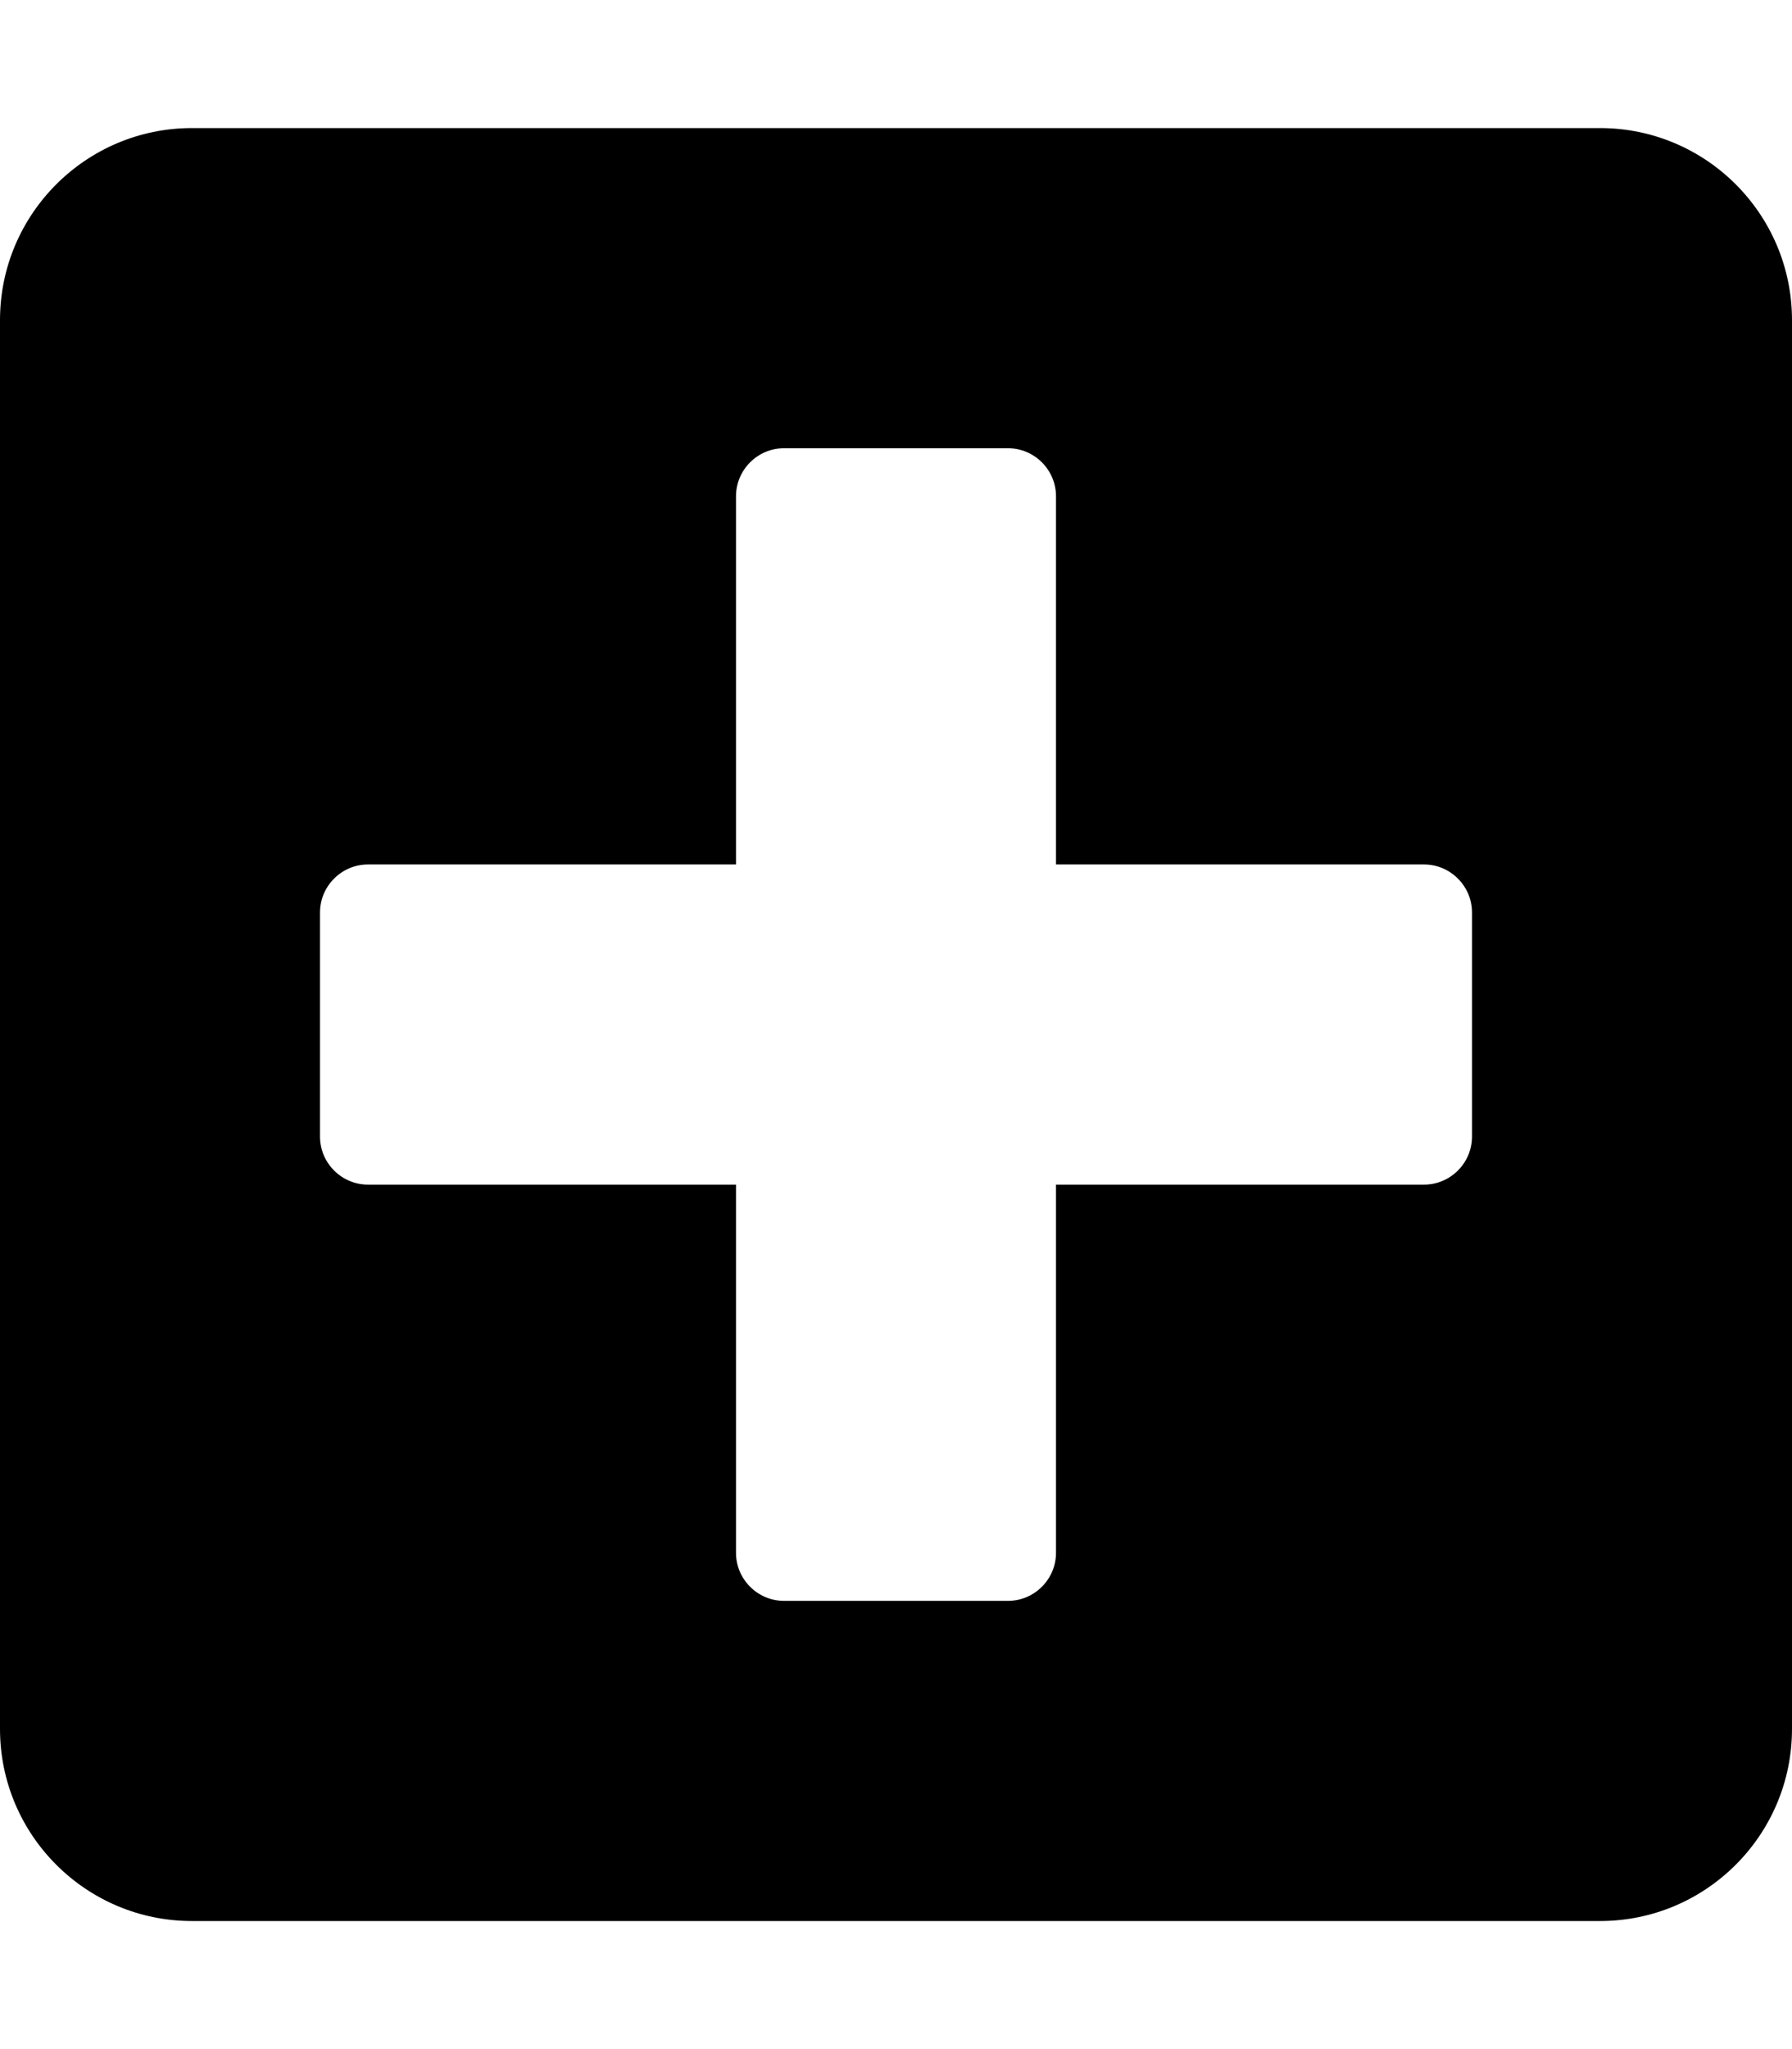
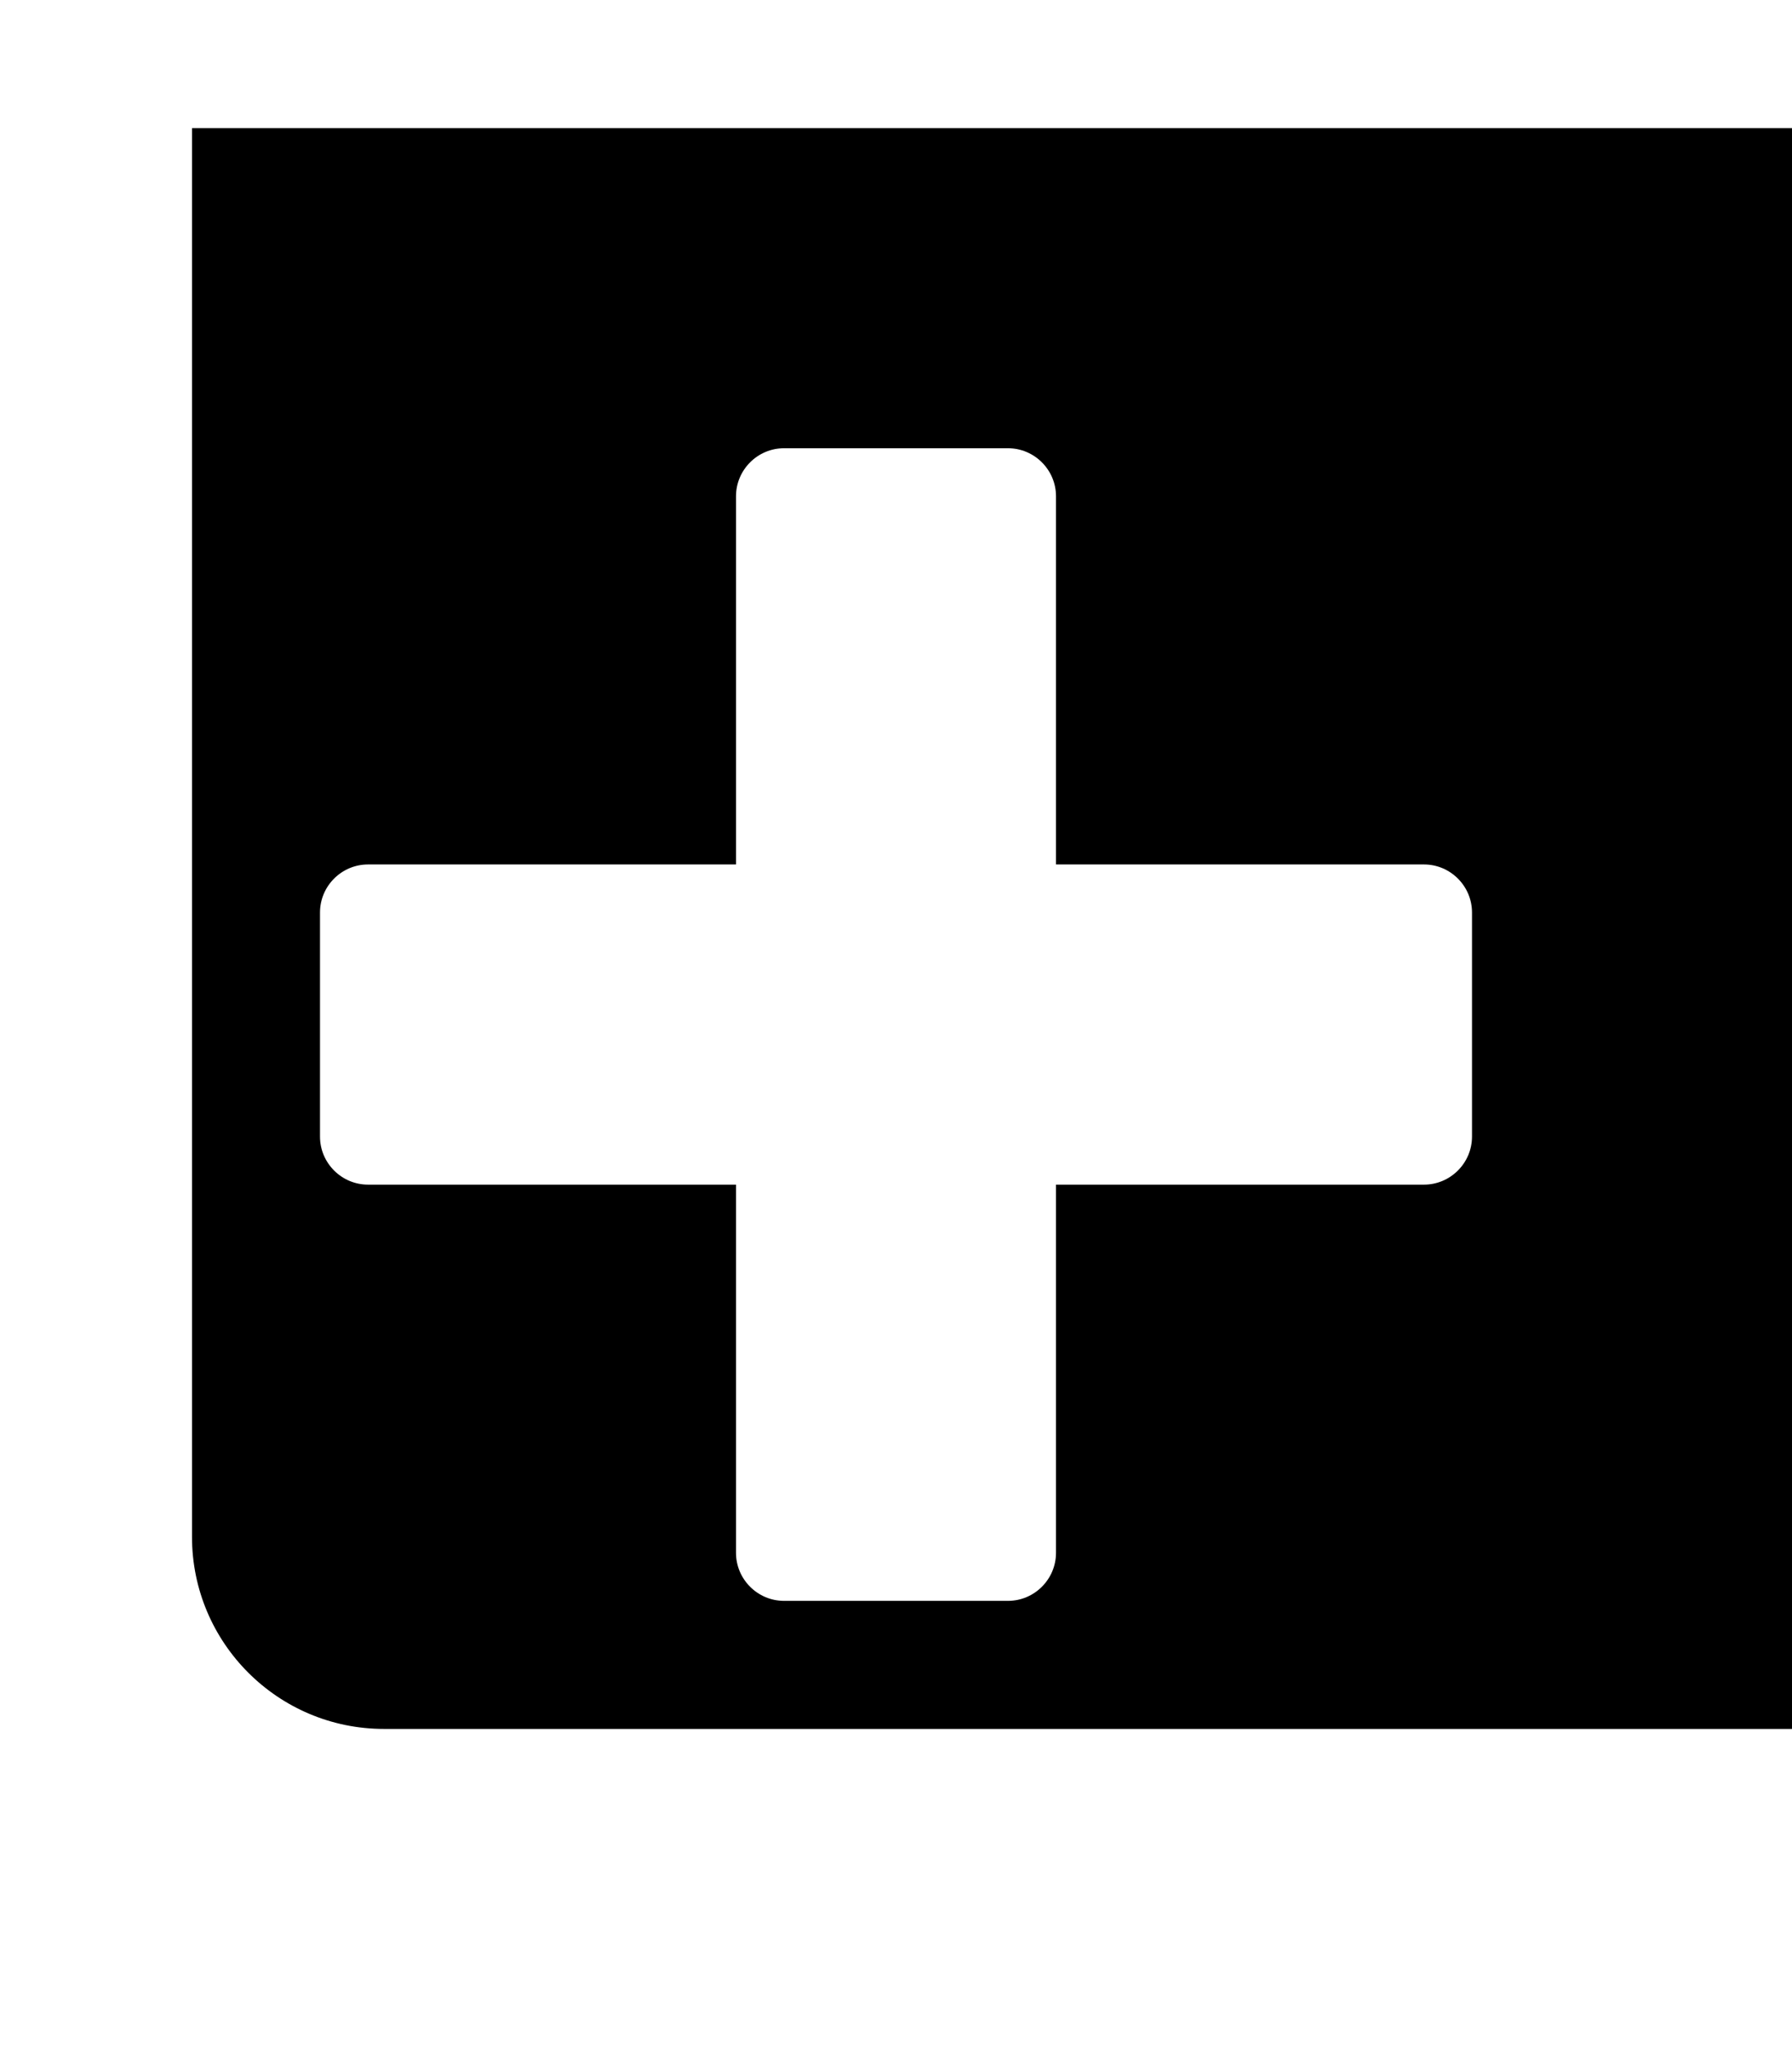
<svg xmlns="http://www.w3.org/2000/svg" viewBox="0 0 448 512">
-   <path d="M400 32H48C21.5 32 0 53.5 0 80v352c0 26.5 21.5 48 48 48h352c26.5 0 48-21.5 48-48V80c0-26.5-21.5-48-48-48zm-32 252c0 6.6-5.4 12-12 12h-92v92c0 6.6-5.4 12-12 12h-56c-6.6 0-12-5.4-12-12v-92H92c-6.6 0-12-5.4-12-12v-56c0-6.6 5.4-12 12-12h92v-92c0-6.6 5.4-12 12-12h56c6.6 0 12 5.4 12 12v92h92c6.6 0 12 5.4 12 12v56z" />
+   <path d="M400 32H48v352c0 26.5 21.5 48 48 48h352c26.5 0 48-21.5 48-48V80c0-26.5-21.5-48-48-48zm-32 252c0 6.6-5.4 12-12 12h-92v92c0 6.6-5.4 12-12 12h-56c-6.6 0-12-5.4-12-12v-92H92c-6.6 0-12-5.4-12-12v-56c0-6.6 5.4-12 12-12h92v-92c0-6.6 5.4-12 12-12h56c6.6 0 12 5.4 12 12v92h92c6.6 0 12 5.4 12 12v56z" />
</svg>